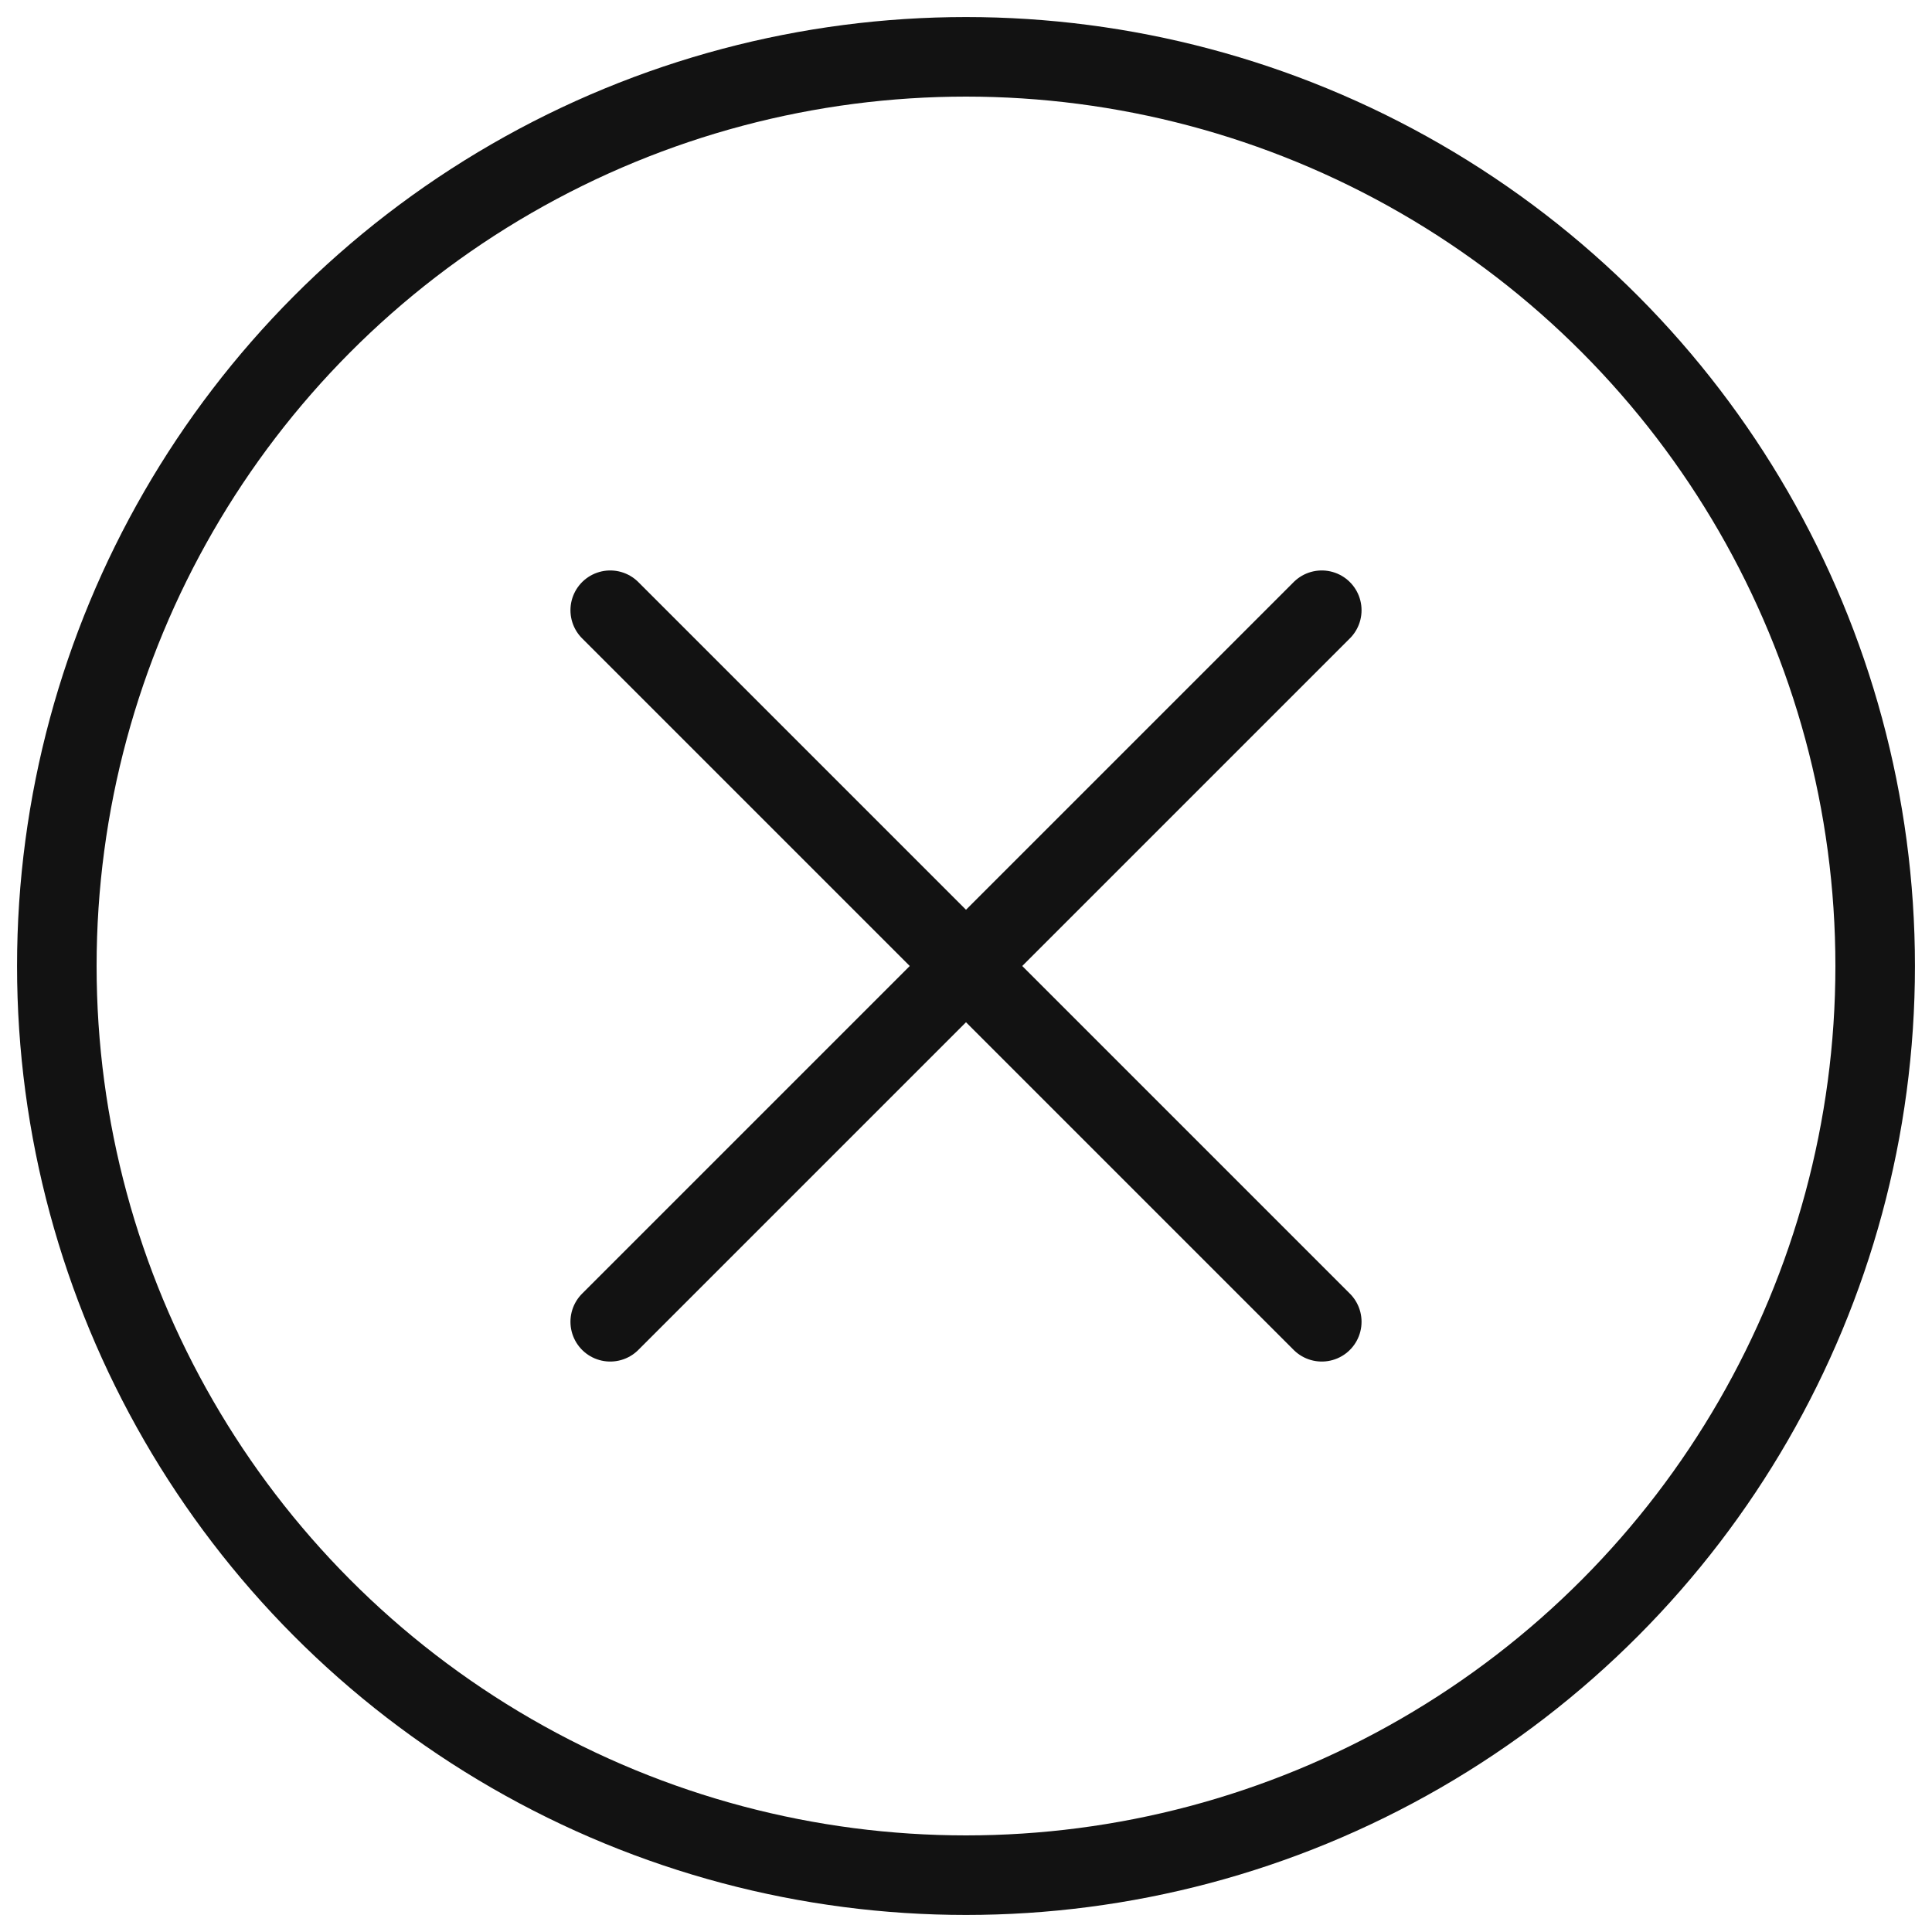
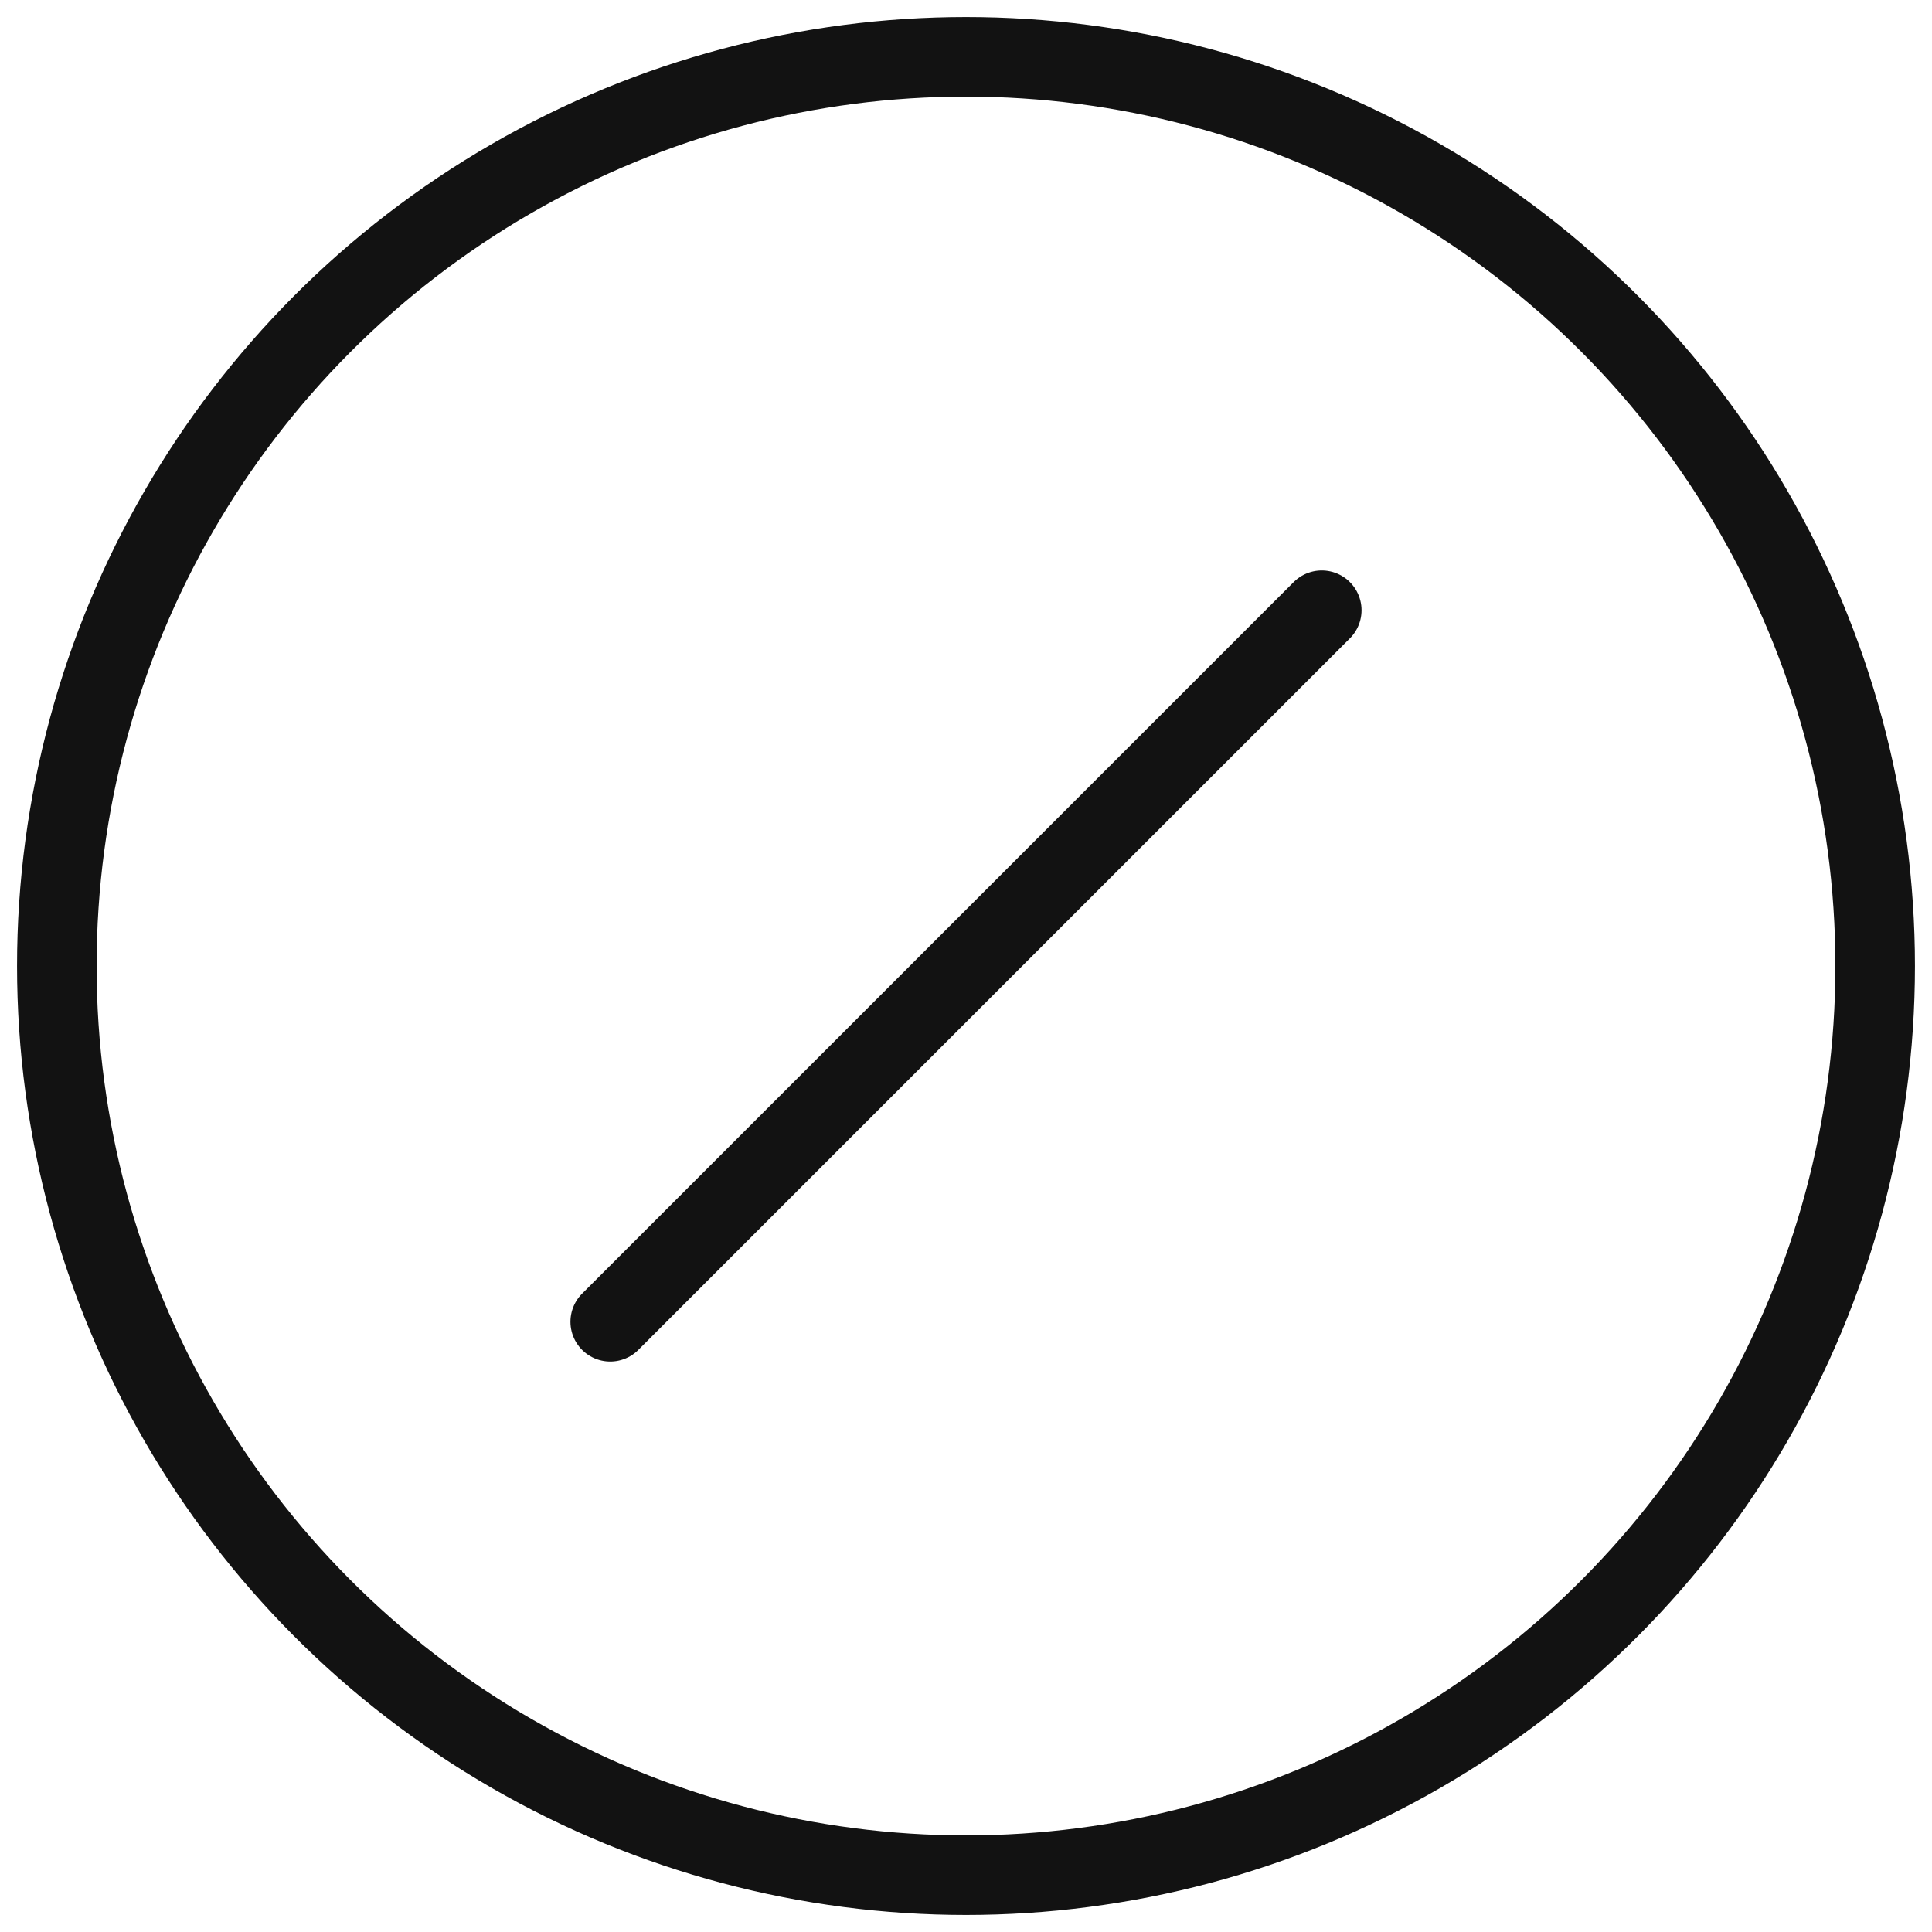
<svg xmlns="http://www.w3.org/2000/svg" width="34" height="34" viewBox="0 0 34 34" fill="none">
  <g id="Group 392">
    <circle id="Ellipse 21" cx="17" cy="17" r="16" stroke="#121212" stroke-width="1.4" />
    <g id="Group 390">
-       <path id="Vector 25" d="M10.739 10.739L23.261 23.261" stroke="#121212" stroke-width="1.4" stroke-linecap="round" stroke-linejoin="round" />
      <path id="Vector 26" d="M23.261 10.739L10.739 23.261" stroke="#121212" stroke-width="1.4" stroke-linecap="round" stroke-linejoin="round" />
    </g>
  </g>
</svg>